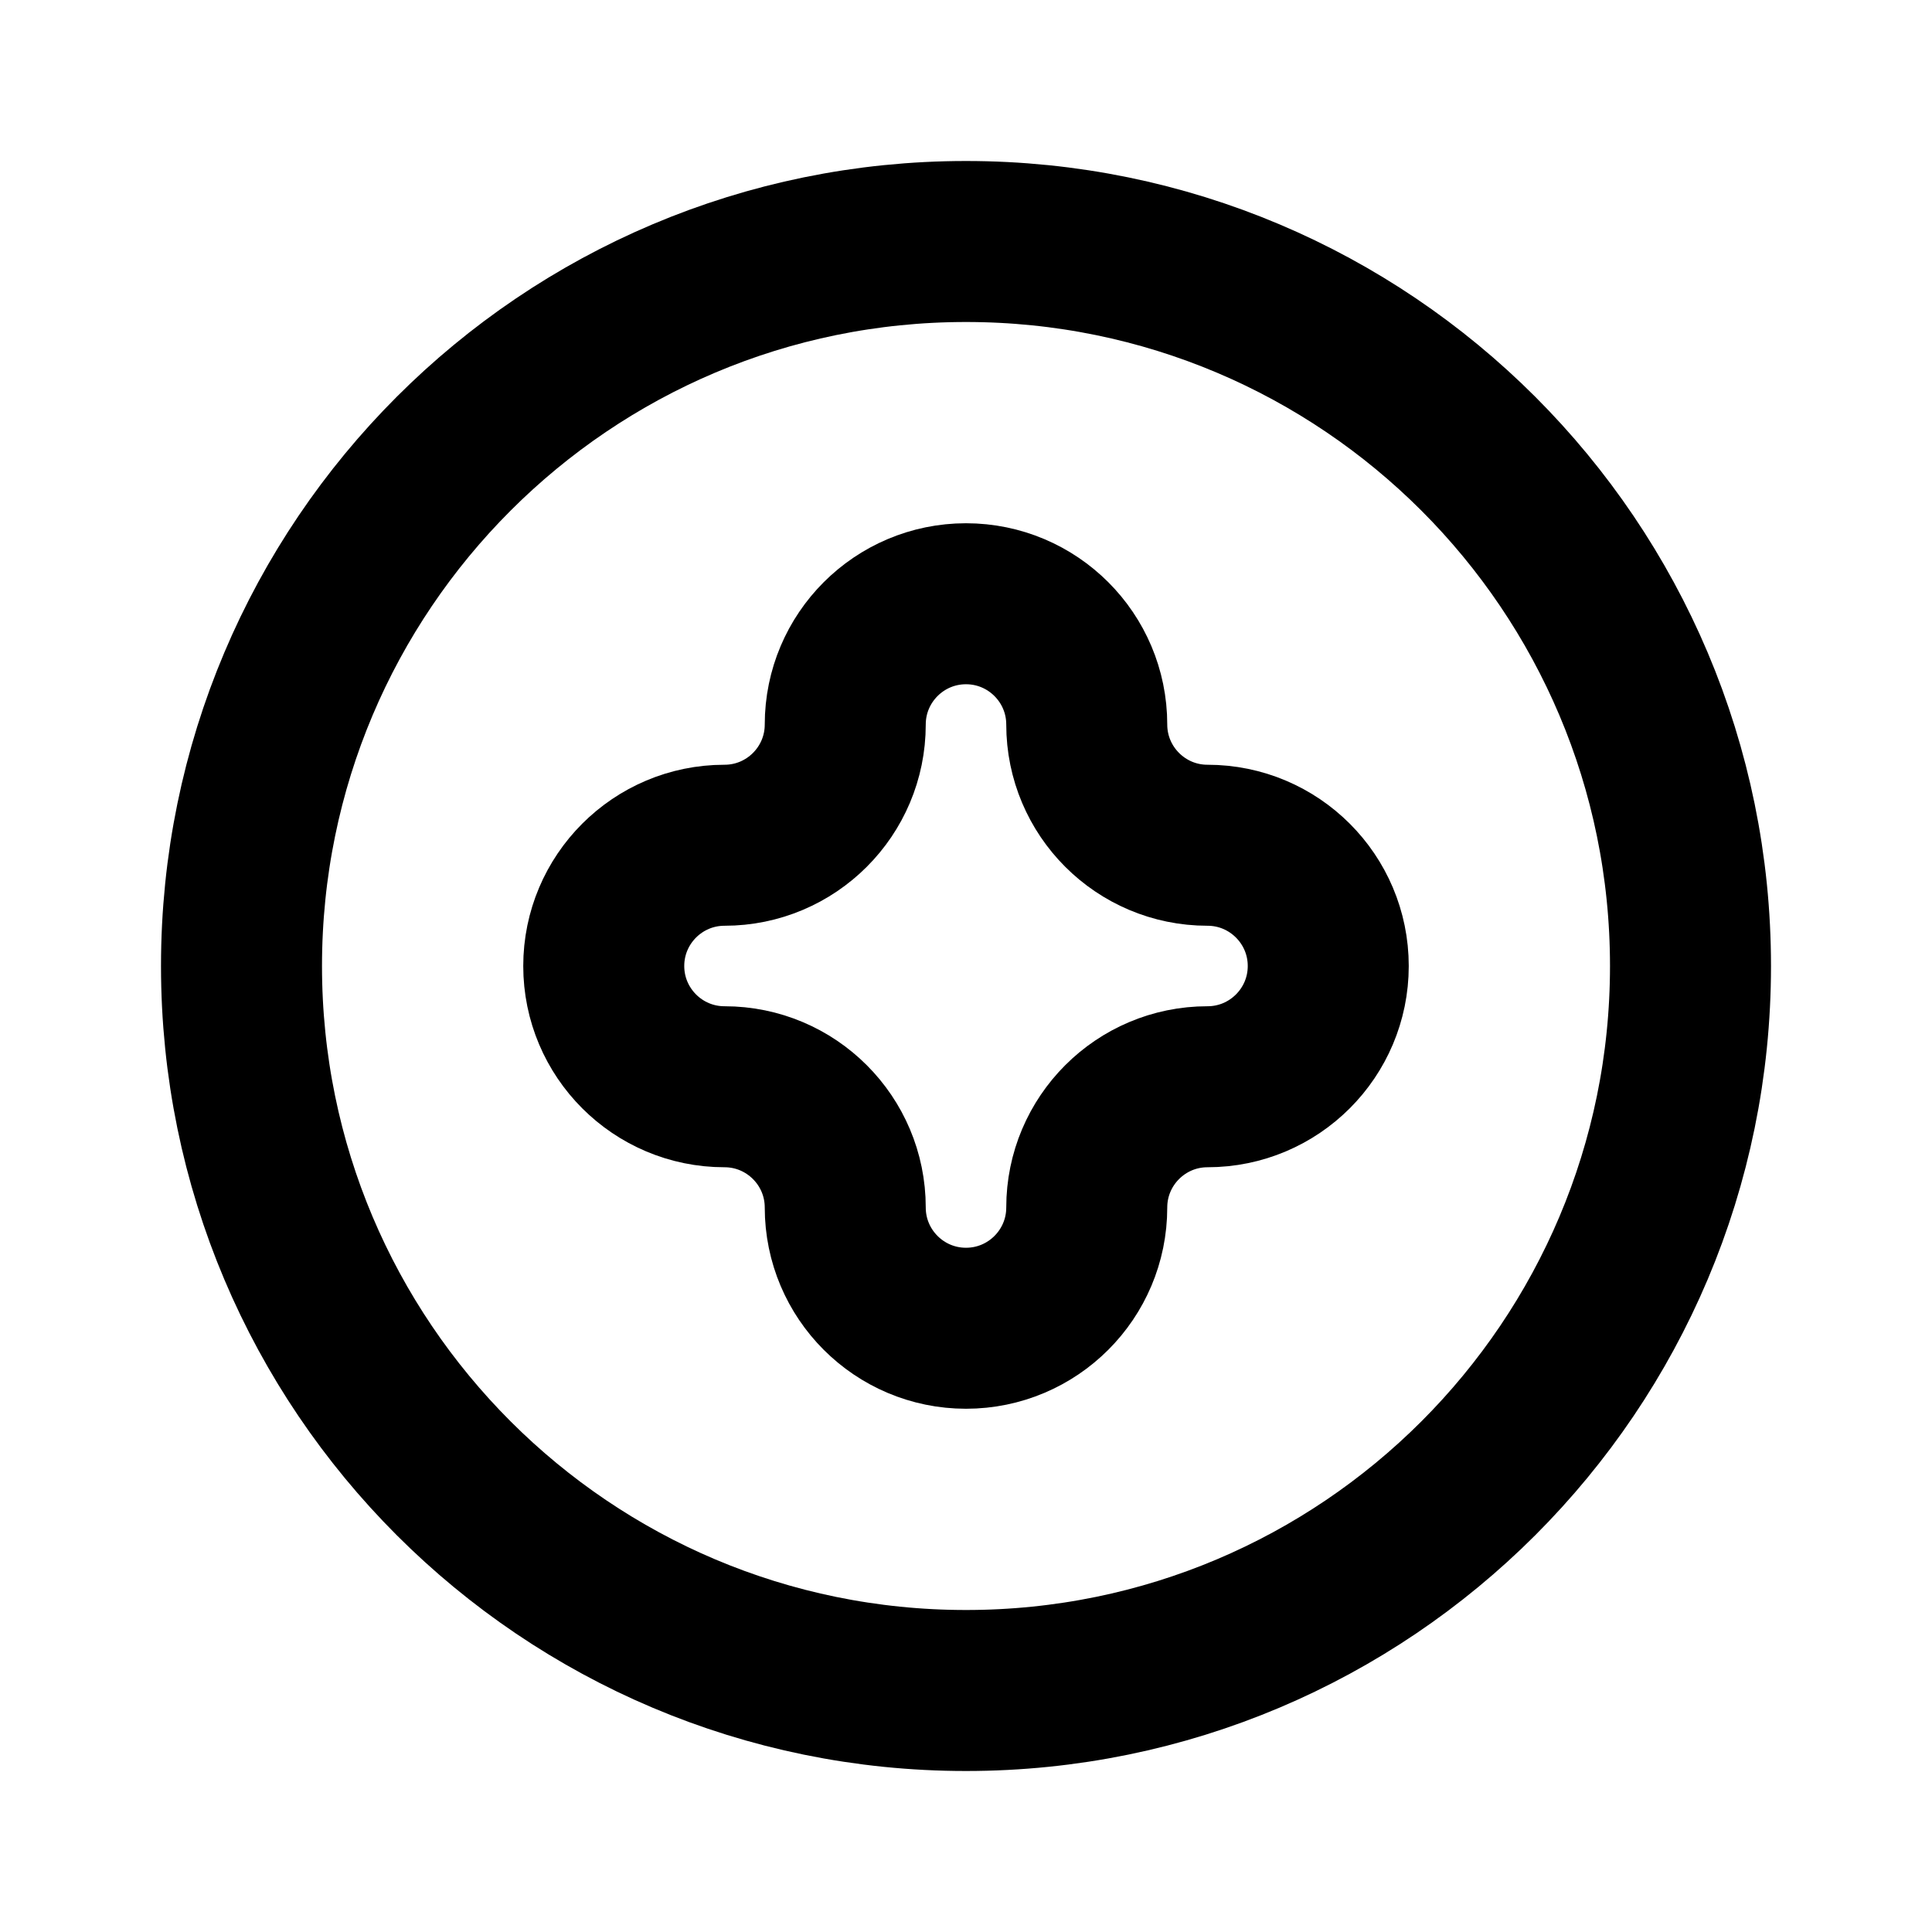
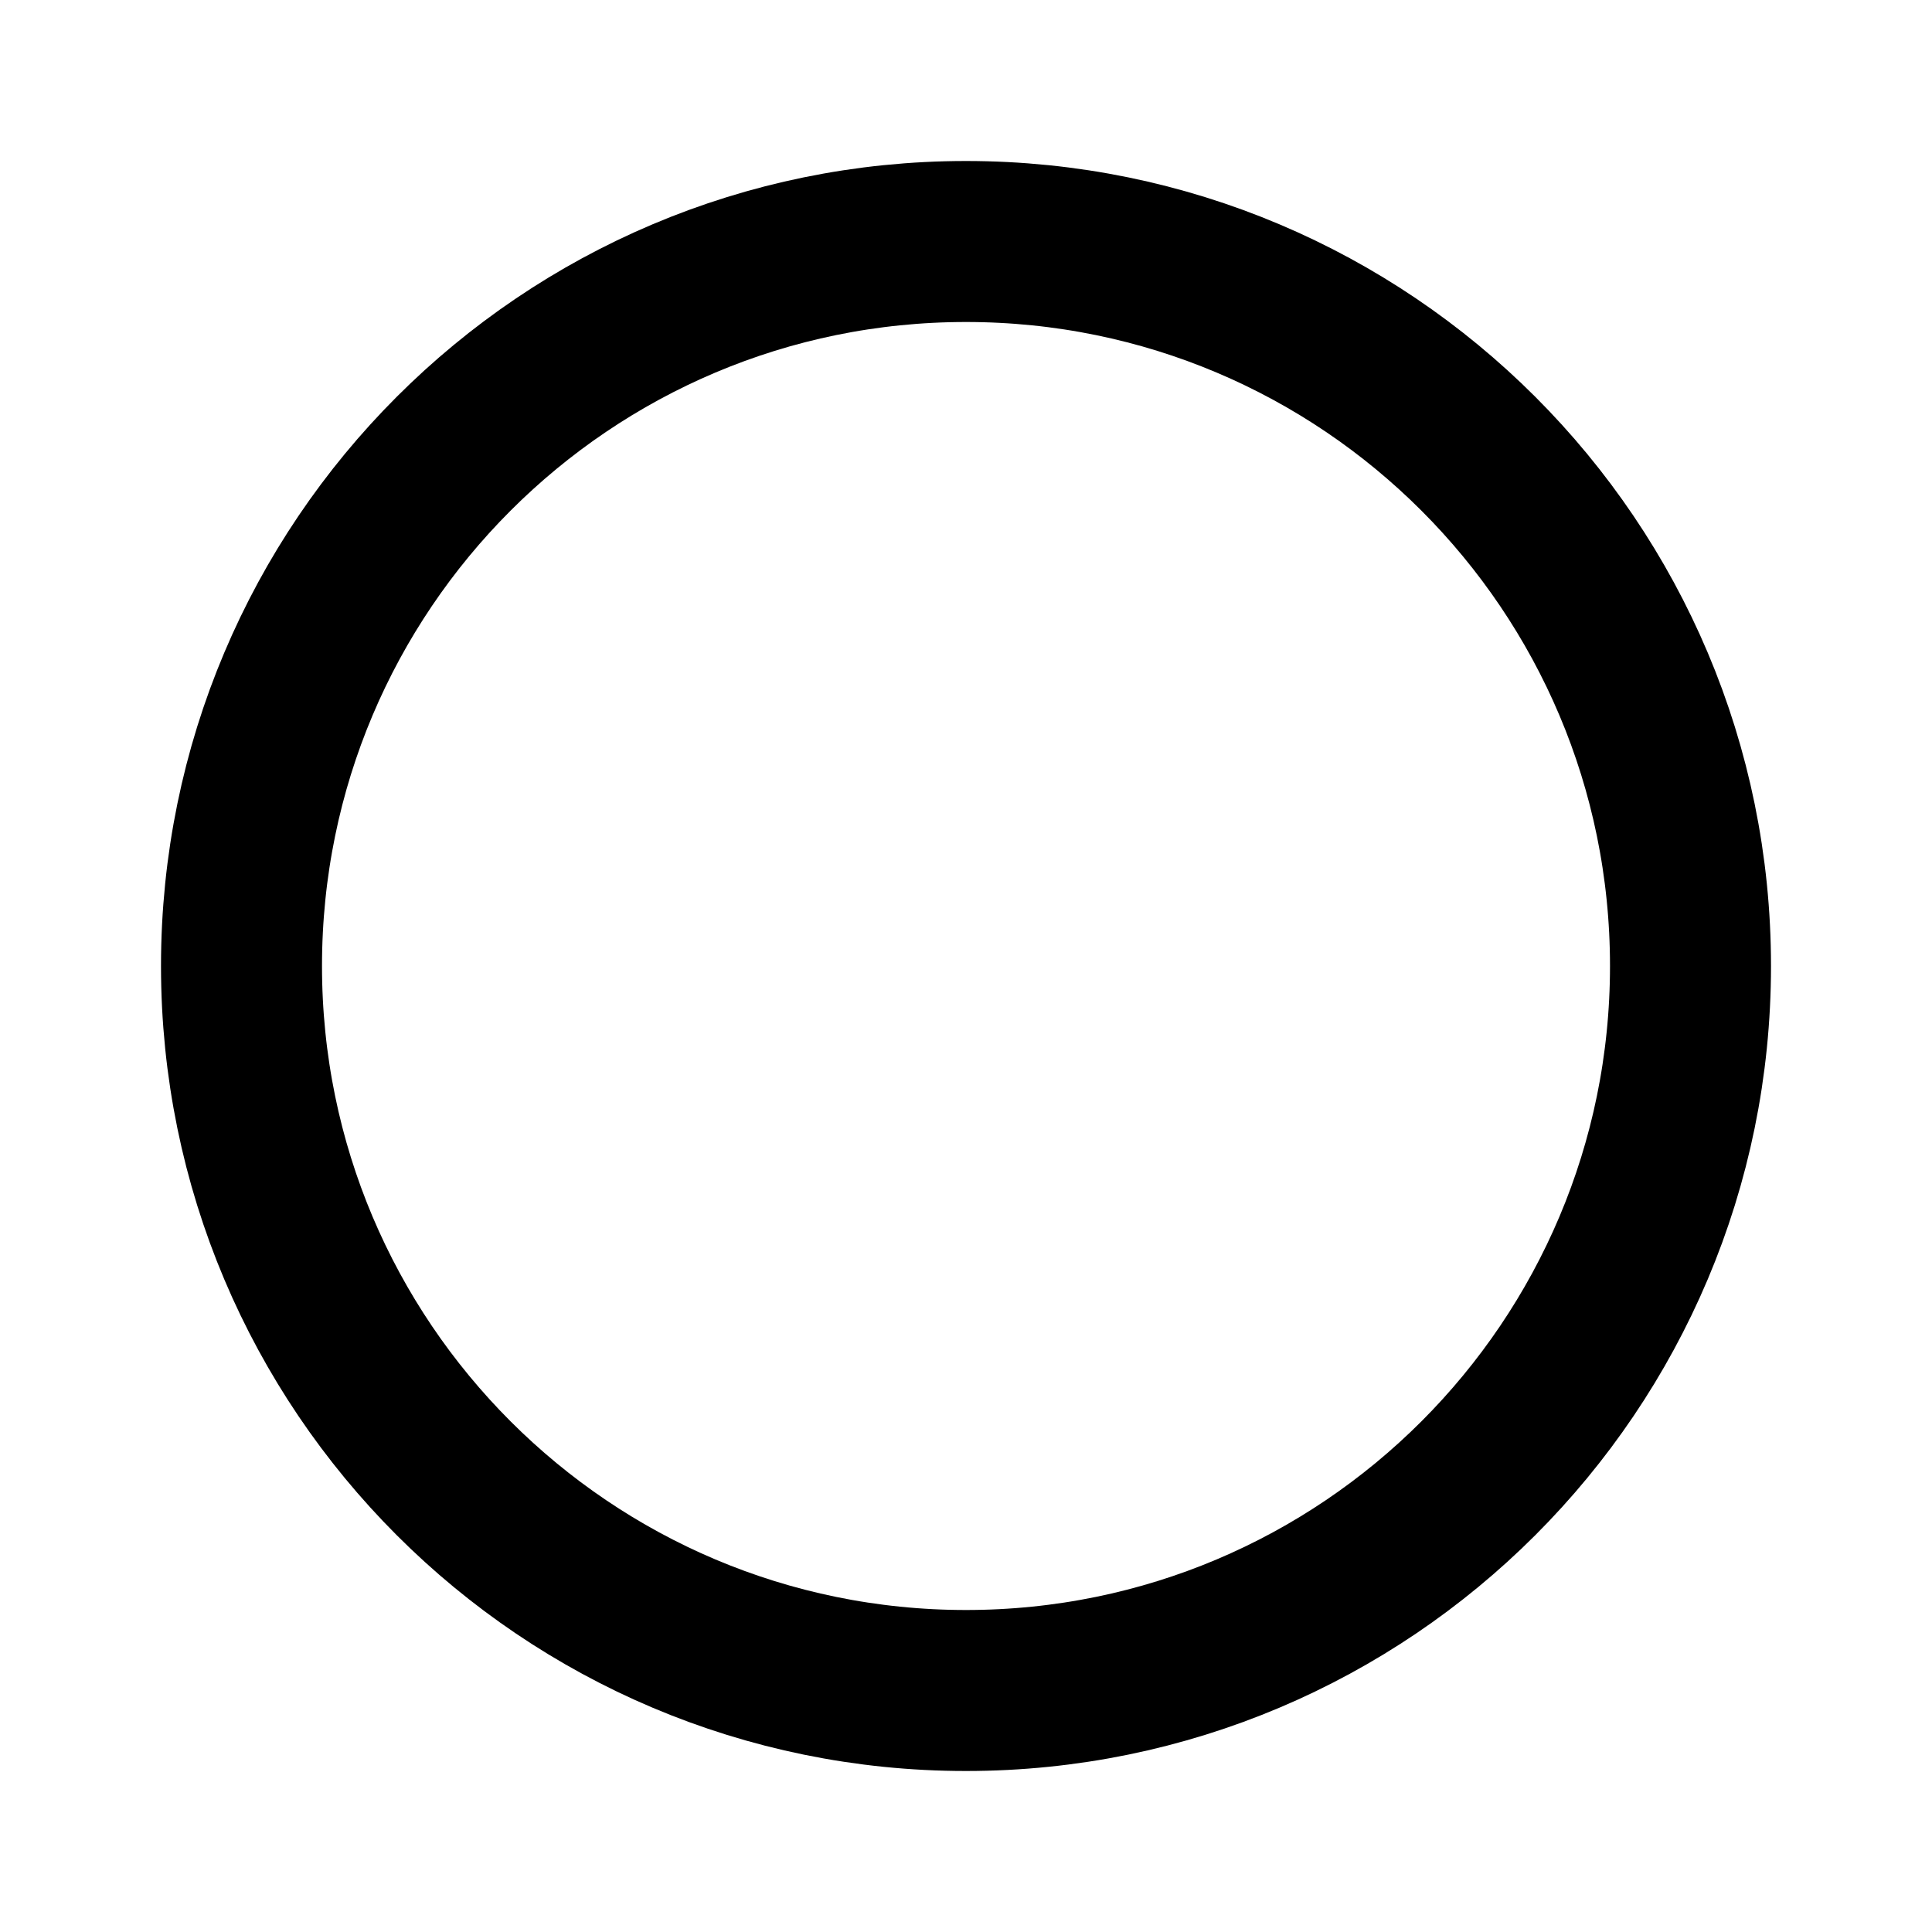
<svg xmlns="http://www.w3.org/2000/svg" width="24" height="24" viewBox="0 0 24 24" fill="none">
  <path d="M21 12C21 16.971 16.971 21 12 21C7.029 21 3 16.971 3 12C3 7.029 7.029 3 12 3C16.971 3 21 7.029 21 12Z" stroke="black" stroke-width="2" stroke-linecap="round" stroke-linejoin="round" />
-   <path d="M13.5 9C13.5 8.172 12.828 7.5 12 7.5C11.172 7.5 10.5 8.172 10.5 9C10.5 9.828 9.828 10.5 9 10.5C8.172 10.5 7.5 11.172 7.5 12C7.5 12.828 8.172 13.5 9 13.5C9.828 13.5 10.5 14.172 10.5 15C10.5 15.828 11.172 16.5 12 16.5C12.828 16.5 13.5 15.828 13.5 15C13.5 14.172 14.172 13.5 15 13.5C15.828 13.5 16.5 12.828 16.5 12C16.5 11.172 15.828 10.5 15 10.5C14.172 10.5 13.5 9.828 13.5 9Z" stroke="black" stroke-width="2" stroke-linecap="round" stroke-linejoin="round" />
</svg>